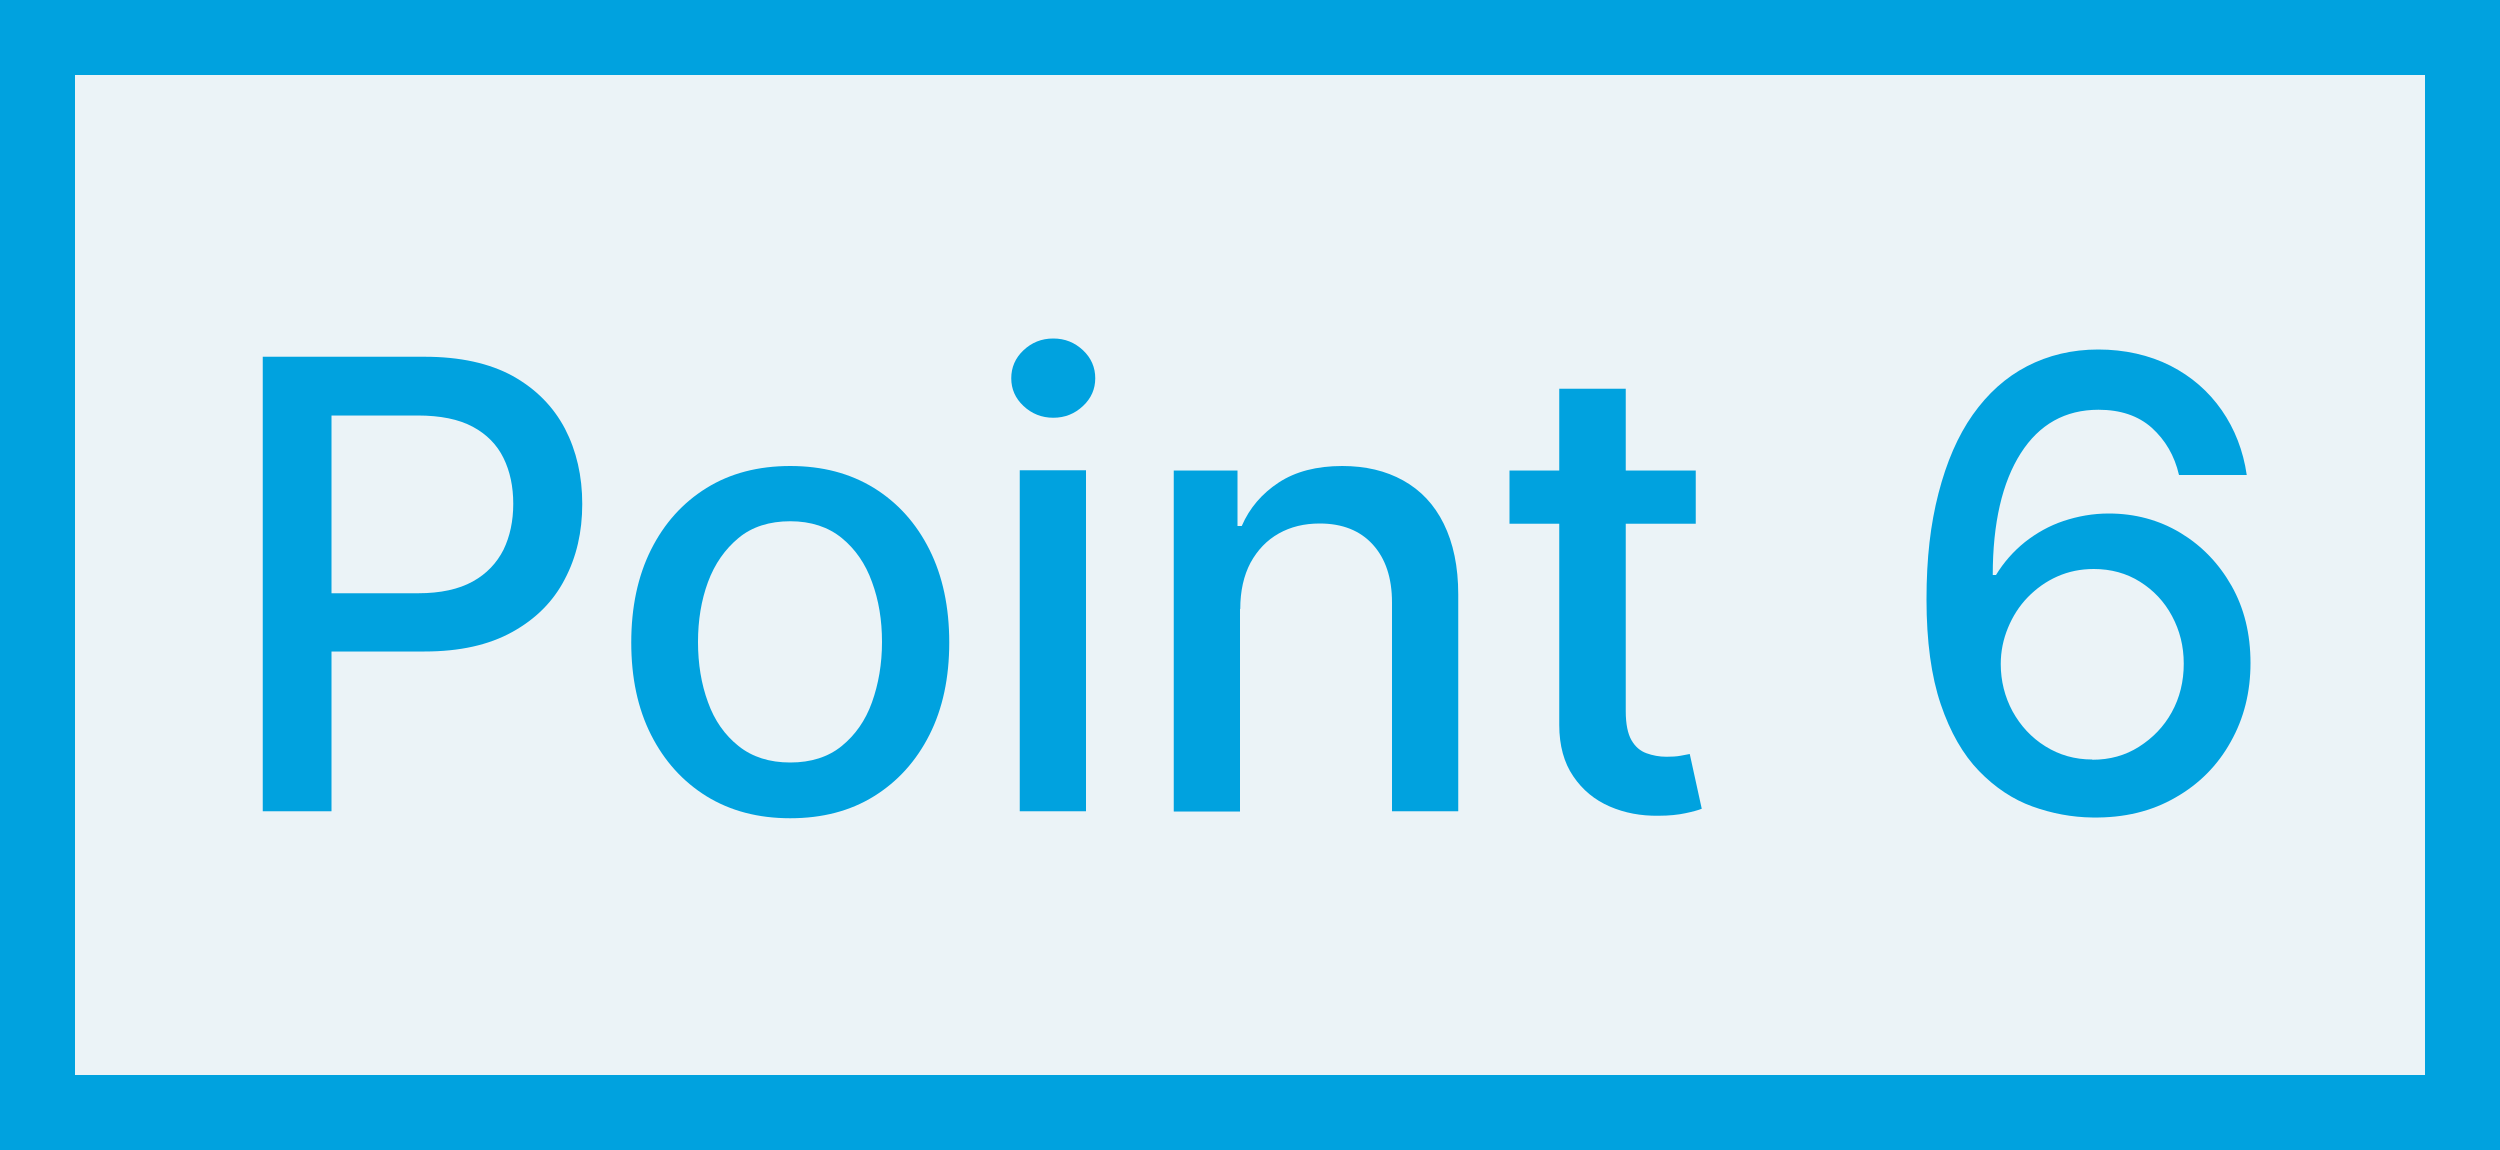
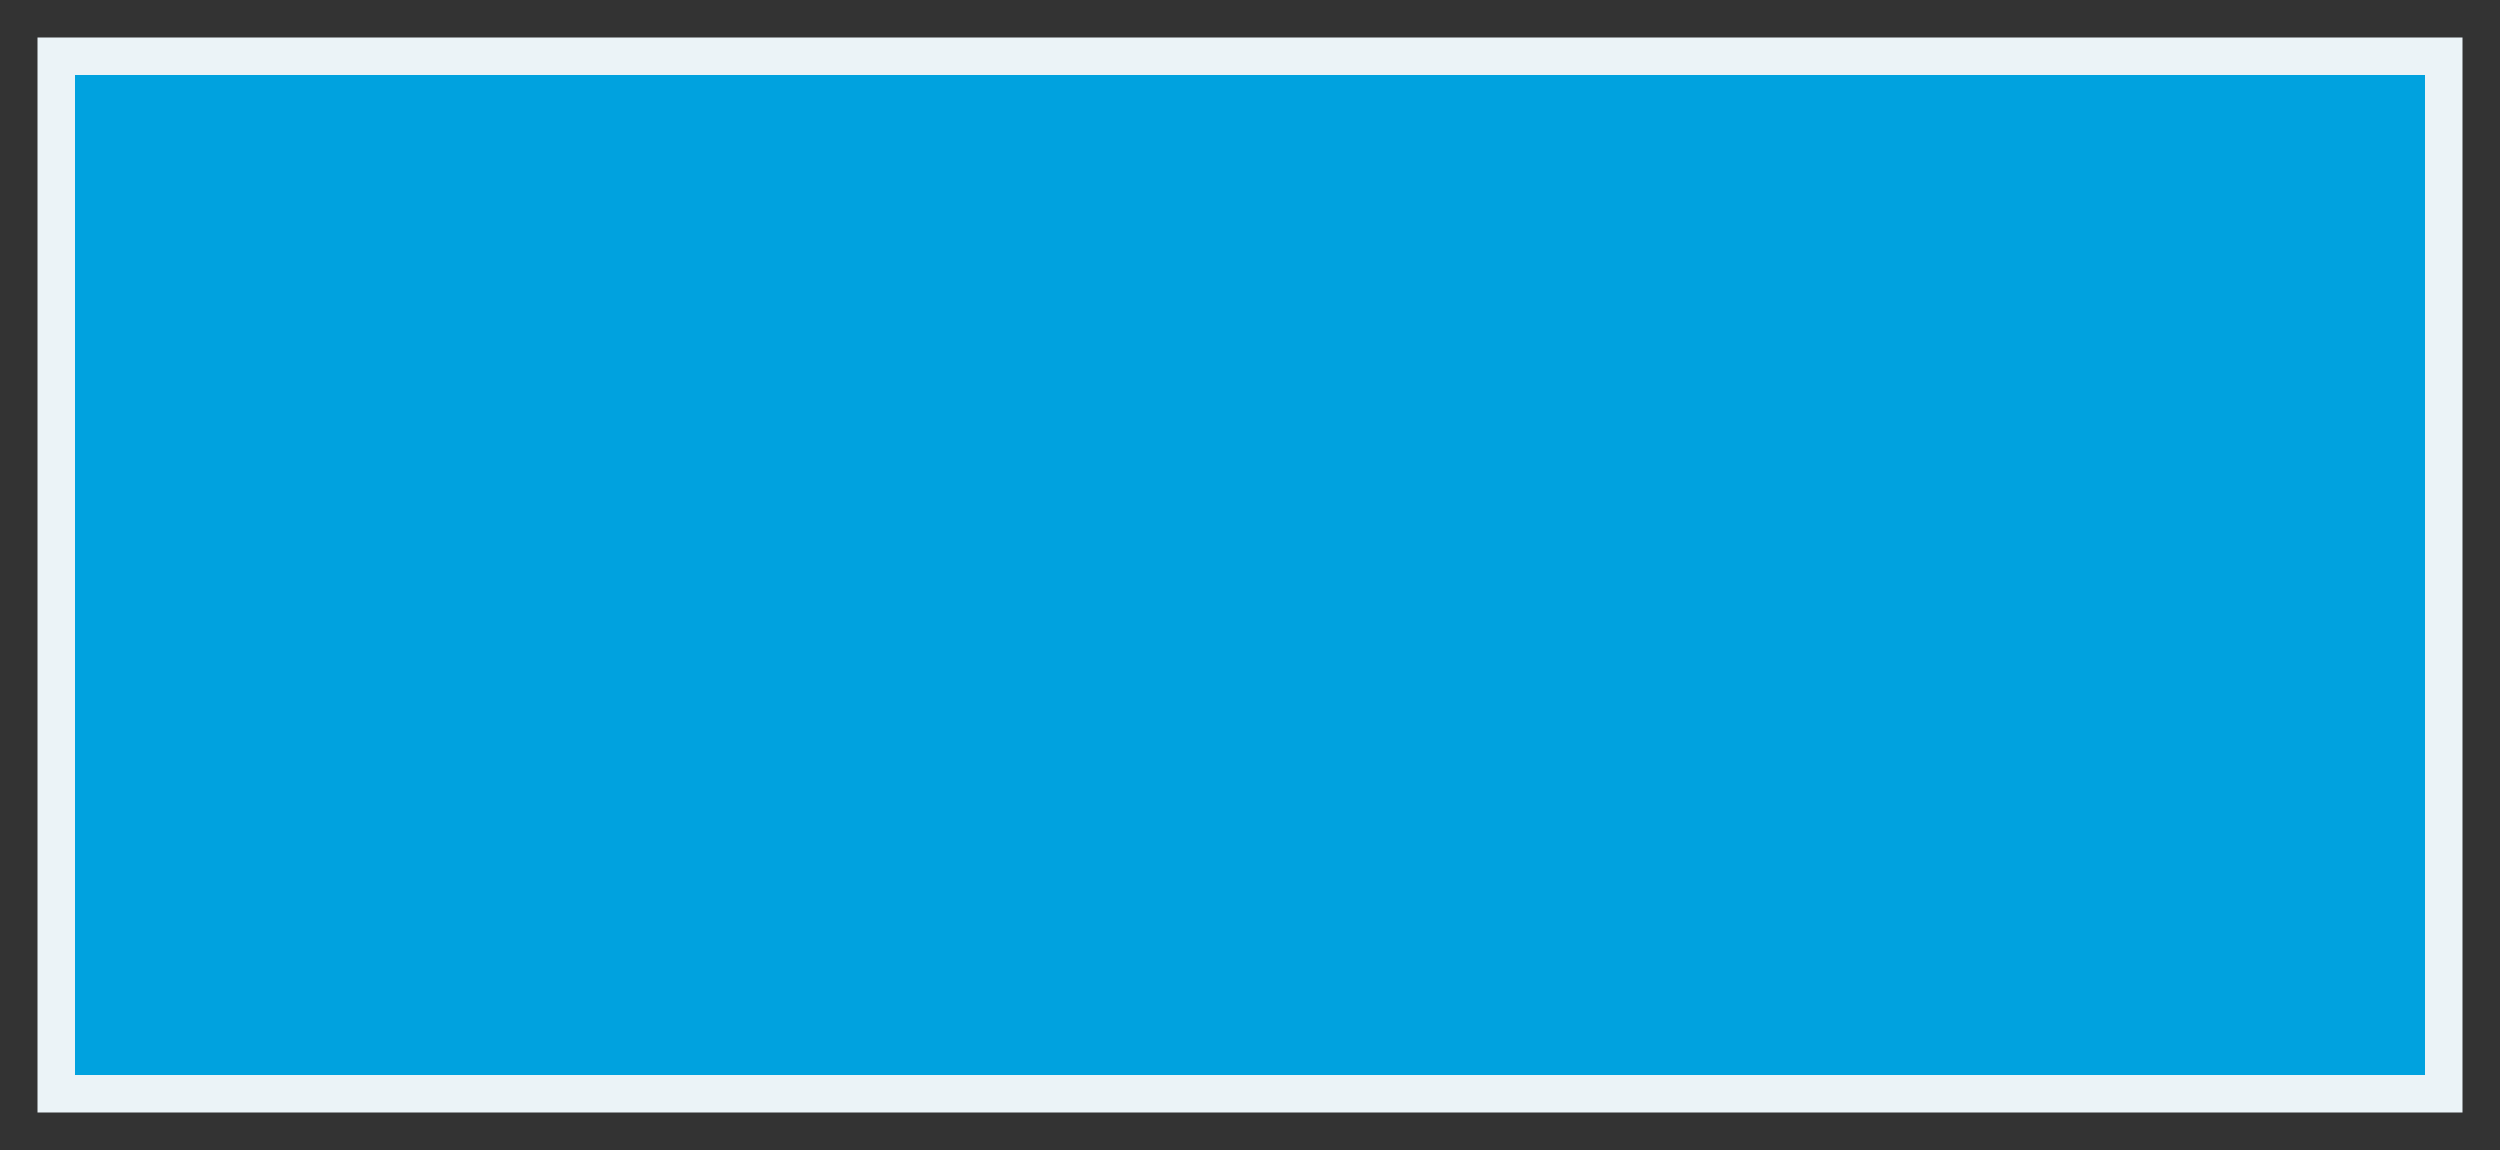
<svg xmlns="http://www.w3.org/2000/svg" id="_レイヤー_2" data-name="レイヤー 2" viewBox="0 0 100 46">
  <rect x="0" y="0" width="100" height="46" fill="#333333" stroke="none" />
  <defs>
    <style>
      .cls-1 {
        fill: #ebf3f7;
      }

      .cls-2 {
        fill: #00a2df;
      }
    </style>
  </defs>
  <g id="contents">
    <g>
      <g>
        <rect class="cls-1" x="1.5" y="1.5" width="97" height="43" />
-         <path class="cls-2" d="M97,3V43H3V3H97m3-3H0V46H100V0h0Z" />
+         <path class="cls-2" d="M97,3V43H3V3H97m3-3H0H100V0h0Z" />
      </g>
      <g>
        <path class="cls-2" d="M10.51,32.45V14.27h6.48c1.41,0,2.59,.26,3.52,.77,.93,.52,1.62,1.22,2.09,2.11,.46,.89,.69,1.89,.69,3.01s-.23,2.12-.7,3.01c-.46,.89-1.16,1.59-2.1,2.11s-2.1,.78-3.51,.78h-4.46v-2.33h4.21c.89,0,1.62-.16,2.18-.47,.56-.31,.96-.74,1.23-1.27,.26-.54,.39-1.15,.39-1.84s-.13-1.3-.39-1.83c-.26-.53-.67-.95-1.23-1.25-.56-.3-1.29-.45-2.21-.45h-3.44v15.83h-2.74Z" />
        <path class="cls-2" d="M31.61,32.73c-1.28,0-2.39-.29-3.35-.88-.95-.59-1.69-1.41-2.22-2.46-.53-1.05-.79-2.28-.79-3.69s.26-2.65,.79-3.71c.53-1.06,1.27-1.88,2.22-2.47,.95-.59,2.07-.88,3.35-.88s2.39,.29,3.35,.88c.95,.59,1.69,1.41,2.22,2.47,.53,1.06,.79,2.3,.79,3.71s-.26,2.64-.79,3.69c-.53,1.05-1.27,1.87-2.22,2.46-.95,.59-2.07,.88-3.35,.88Zm0-2.23c.83,0,1.52-.22,2.06-.66,.54-.44,.95-1.02,1.21-1.75,.26-.73,.4-1.53,.4-2.41s-.13-1.67-.4-2.4c-.26-.73-.67-1.32-1.21-1.76-.54-.44-1.23-.67-2.06-.67s-1.53,.22-2.07,.67-.95,1.03-1.22,1.76-.4,1.53-.4,2.4,.13,1.68,.4,2.41c.26,.73,.67,1.31,1.22,1.75s1.24,.66,2.07,.66Z" />
-         <path class="cls-2" d="M42.13,16.71c-.46,0-.86-.16-1.19-.47-.33-.31-.49-.68-.49-1.11s.16-.81,.49-1.12c.33-.31,.72-.47,1.19-.47s.86,.16,1.19,.47c.33,.31,.49,.69,.49,1.12s-.16,.8-.49,1.11c-.33,.31-.72,.47-1.19,.47Zm-1.34,15.74v-13.64h2.65v13.64h-2.65Z" />
        <path class="cls-2" d="M49.6,24.36v8.1h-2.65v-13.64h2.55v2.22h.17c.31-.72,.81-1.3,1.48-1.74,.67-.44,1.52-.66,2.54-.66,.93,0,1.74,.19,2.44,.58,.7,.39,1.24,.96,1.62,1.73s.58,1.71,.58,2.83v8.67h-2.65v-8.35c0-.99-.26-1.76-.77-2.32-.51-.56-1.22-.84-2.12-.84-.62,0-1.16,.13-1.64,.4-.48,.27-.85,.66-1.13,1.17-.27,.51-.41,1.13-.41,1.85Z" />
-         <path class="cls-2" d="M67.83,18.82v2.13h-7.45v-2.13h7.45Zm-5.45-3.27h2.65v12.9c0,.51,.08,.9,.23,1.16,.15,.26,.35,.43,.6,.52,.25,.09,.51,.14,.8,.14,.21,0,.4-.01,.56-.04,.16-.03,.28-.05,.37-.07l.48,2.19c-.15,.06-.37,.12-.66,.18-.28,.06-.64,.1-1.07,.1-.7,.01-1.35-.11-1.95-.37-.6-.26-1.09-.66-1.46-1.21-.37-.54-.56-1.23-.56-2.05V15.55Z" />
-         <path class="cls-2" d="M83.69,32.7c-.81-.01-1.61-.16-2.39-.44s-1.5-.76-2.14-1.42c-.64-.66-1.15-1.55-1.53-2.67s-.57-2.52-.57-4.19,.16-3.01,.48-4.25c.32-1.24,.77-2.29,1.37-3.14,.6-.85,1.32-1.5,2.17-1.94s1.8-.67,2.85-.67,2.04,.22,2.89,.65c.84,.43,1.52,1.02,2.05,1.78,.52,.75,.86,1.62,1,2.59h-2.71c-.18-.78-.55-1.4-1.09-1.89-.54-.48-1.25-.72-2.13-.72-1.33,0-2.37,.58-3.11,1.74-.74,1.16-1.12,2.79-1.12,4.87h.13c.31-.51,.7-.95,1.16-1.32,.46-.36,.97-.65,1.54-.84s1.17-.3,1.81-.3c1.05,0,2.01,.26,2.86,.77,.85,.51,1.54,1.22,2.05,2.12,.51,.9,.76,1.93,.76,3.09s-.26,2.21-.79,3.15c-.52,.94-1.26,1.69-2.21,2.23-.95,.55-2.05,.82-3.32,.8Zm0-2.31c.7,0,1.32-.17,1.87-.52s.99-.8,1.31-1.38c.32-.58,.48-1.23,.48-1.94s-.16-1.33-.47-1.91-.74-1.03-1.28-1.37-1.16-.51-1.85-.51c-.53,0-1.01,.1-1.46,.3s-.84,.48-1.18,.83c-.34,.35-.6,.76-.79,1.22-.19,.46-.29,.94-.29,1.45,0,.68,.16,1.31,.47,1.89,.32,.58,.75,1.05,1.31,1.4s1.18,.53,1.88,.53Z" />
      </g>
    </g>
  </g>
</svg>